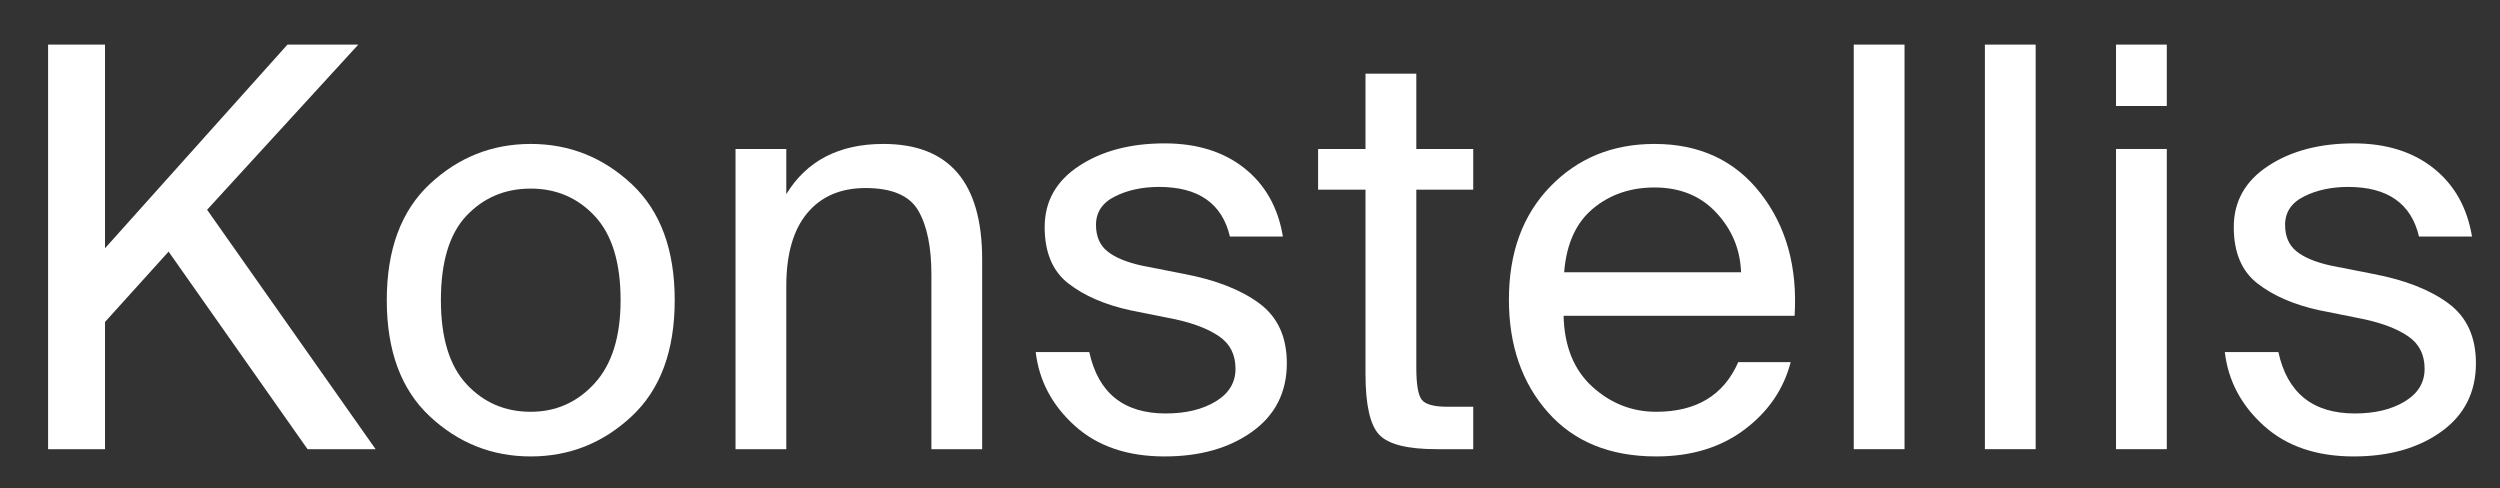
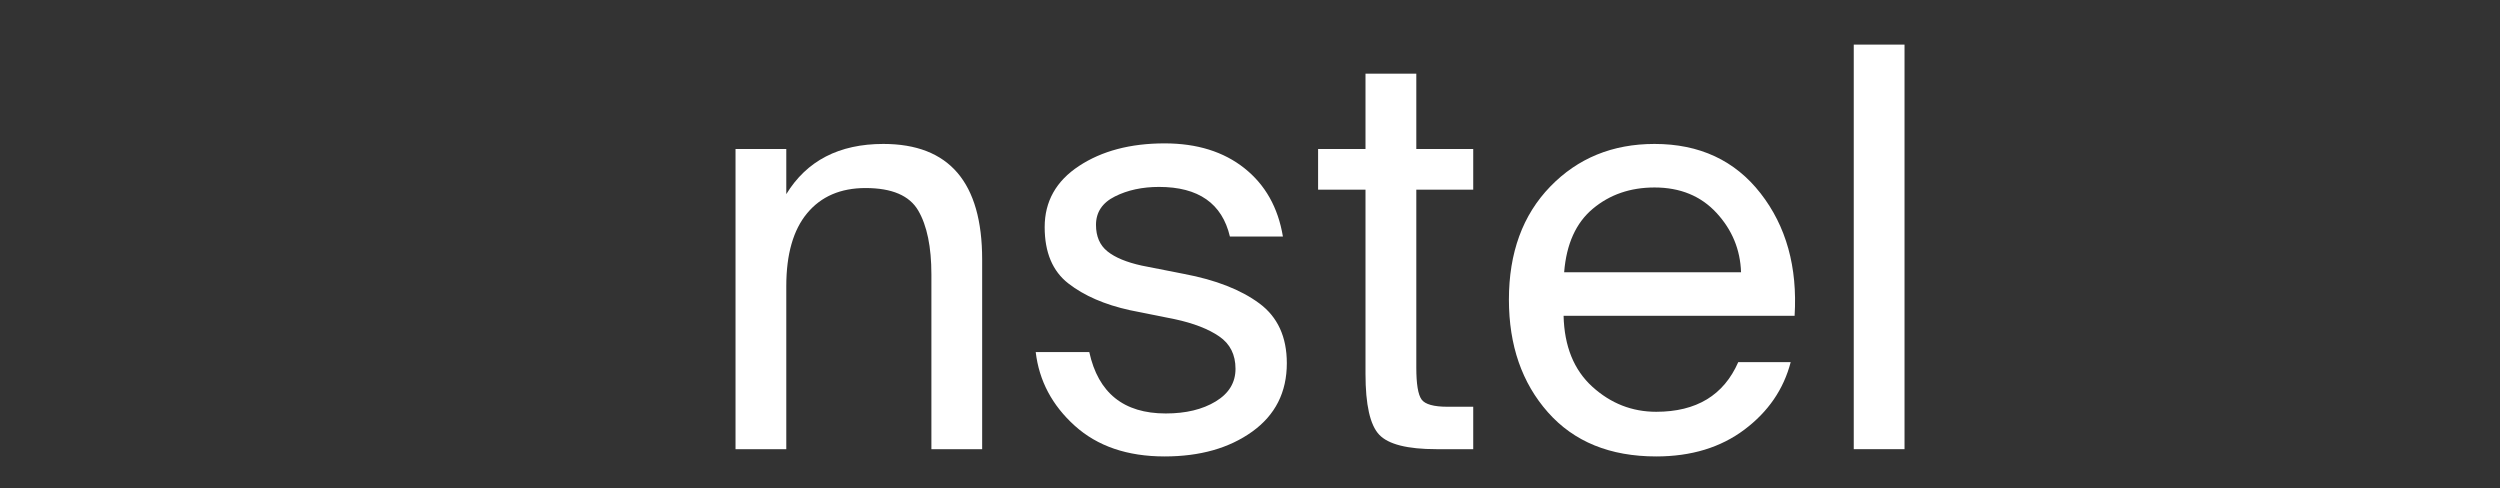
<svg xmlns="http://www.w3.org/2000/svg" width="1024" zoomAndPan="magnify" viewBox="0 0 768 150" height="200" preserveAspectRatio="xMidYMid meet" version="1.2">
  <rect x="0" y="0" width="768" height="150" fill="#333333" stroke="none" />
  <defs />
  <g id="7f866d7dd4">
    <g style="fill:#ffffff;fill-opacity:1;">
      <g transform="translate(0.024, 137.984)">
-         <path style="stroke:none" d="M 32.234 -124.281 L 32.234 -61.719 L 88.281 -124.281 L 110.047 -124.281 L 63.594 -73.547 L 115.359 0 L 94.453 0 L 51.766 -60.688 L 32.234 -39.078 L 32.234 0 L 14.75 0 L 14.75 -124.281 Z M 32.234 -124.281 " />
-       </g>
+         </g>
    </g>
    <g style="fill:#ffffff;fill-opacity:1;">
      <g transform="translate(112.474, 137.984)">
-         <path style="stroke:none" d="M 22.969 -45.766 C 22.969 -34.223 25.594 -25.625 30.844 -19.969 C 36.102 -14.312 42.676 -11.484 50.562 -11.484 C 58.332 -11.484 64.875 -14.395 70.188 -20.219 C 75.508 -26.051 78.172 -34.566 78.172 -45.766 C 78.172 -57.305 75.539 -65.906 70.281 -71.562 C 65.02 -77.219 58.445 -80.047 50.562 -80.047 C 42.676 -80.047 36.102 -77.273 30.844 -71.734 C 25.594 -66.191 22.969 -57.535 22.969 -45.766 Z M 19.531 -81.422 C 28.332 -89.648 38.676 -93.766 50.562 -93.766 C 62.445 -93.766 72.789 -89.648 81.594 -81.422 C 90.395 -73.191 94.797 -61.305 94.797 -45.766 C 94.797 -30.223 90.395 -18.336 81.594 -10.109 C 72.789 -1.879 62.445 2.234 50.562 2.234 C 38.676 2.234 28.332 -1.879 19.531 -10.109 C 10.738 -18.336 6.344 -30.223 6.344 -45.766 C 6.344 -61.305 10.738 -73.191 19.531 -81.422 Z M 19.531 -81.422 " />
-       </g>
+         </g>
    </g>
    <g style="fill:#ffffff;fill-opacity:1;">
      <g transform="translate(213.61, 137.984)">
        <path style="stroke:none" d="M 27.938 -92.219 L 27.938 -78.344 C 34.227 -88.625 44.172 -93.766 57.766 -93.766 C 77.992 -93.766 88.109 -81.938 88.109 -58.281 L 88.109 0 L 72.516 0 L 72.516 -53.656 C 72.516 -62.113 71.172 -68.656 68.484 -73.281 C 65.797 -77.906 60.395 -80.219 52.281 -80.219 C 44.625 -80.219 38.648 -77.645 34.359 -72.5 C 30.078 -67.363 27.938 -59.883 27.938 -50.062 L 27.938 0 L 12.344 0 L 12.344 -92.219 Z M 27.938 -92.219 " />
      </g>
    </g>
    <g style="fill:#ffffff;fill-opacity:1;">
      <g transform="translate(312.689, 137.984)">
        <path style="stroke:none" d="M 81.422 -65.312 L 65.141 -65.312 C 62.742 -75.477 55.488 -80.562 43.375 -80.562 C 38.227 -80.562 33.711 -79.586 29.828 -77.641 C 25.941 -75.703 24 -72.789 24 -68.906 C 24 -65.363 25.172 -62.648 27.516 -60.766 C 29.859 -58.879 33.375 -57.422 38.062 -56.391 L 51.078 -53.828 C 60.797 -51.992 68.484 -48.988 74.141 -44.812 C 79.797 -40.645 82.625 -34.508 82.625 -26.406 C 82.625 -17.488 79.082 -10.484 72 -5.391 C 64.914 -0.305 55.941 2.234 45.078 2.234 C 33.648 2.234 24.453 -0.906 17.484 -7.188 C 10.516 -13.477 6.516 -21.023 5.484 -29.828 L 21.938 -29.828 C 24.688 -17.254 32.516 -10.969 45.422 -10.969 C 51.598 -10.969 56.711 -12.195 60.766 -14.656 C 64.828 -17.113 66.859 -20.457 66.859 -24.688 C 66.859 -29.031 65.195 -32.344 61.875 -34.625 C 58.562 -36.914 53.992 -38.688 48.172 -39.938 L 34.453 -42.688 C 26.68 -44.395 20.367 -47.133 15.516 -50.906 C 10.66 -54.676 8.234 -60.445 8.234 -68.219 C 8.234 -76.102 11.742 -82.359 18.766 -86.984 C 25.797 -91.617 34.566 -93.938 45.078 -93.938 C 55.023 -93.938 63.195 -91.395 69.594 -86.312 C 76 -81.227 79.941 -74.227 81.422 -65.312 Z M 81.422 -65.312 " />
      </g>
    </g>
    <g style="fill:#ffffff;fill-opacity:1;">
      <g transform="translate(402.684, 137.984)">
        <path style="stroke:none" d="M 16.797 -92.219 L 16.797 -115.359 L 32.406 -115.359 L 32.406 -92.219 L 49.891 -92.219 L 49.891 -79.719 L 32.406 -79.719 L 32.406 -25.031 C 32.406 -20 32.945 -16.738 34.031 -15.25 C 35.113 -13.77 37.77 -13.031 42 -13.031 L 49.891 -13.031 L 49.891 0 L 38.562 0 C 29.656 0 23.801 -1.484 21 -4.453 C 18.195 -7.422 16.797 -13.648 16.797 -23.141 L 16.797 -79.719 L 2.234 -79.719 L 2.234 -92.219 Z M 16.797 -92.219 " />
      </g>
    </g>
    <g style="fill:#ffffff;fill-opacity:1;">
      <g transform="translate(457.537, 137.984)">
        <path style="stroke:none" d="M 93.766 -40.969 L 22.797 -40.969 C 23.023 -31.594 25.969 -24.332 31.625 -19.188 C 37.281 -14.051 43.82 -11.484 51.25 -11.484 C 63.594 -11.484 71.992 -16.566 76.453 -26.734 L 92.562 -26.734 C 90.395 -18.398 85.656 -11.488 78.344 -6 C 71.031 -0.508 62 2.234 51.25 2.234 C 37.082 2.234 26 -2.281 18 -11.312 C 10 -20.344 6 -31.883 6 -45.938 C 6 -60.344 10.227 -71.914 18.688 -80.656 C 27.145 -89.395 37.828 -93.766 50.734 -93.766 C 64.566 -93.766 75.426 -88.707 83.312 -78.594 C 91.195 -68.477 94.68 -55.938 93.766 -40.969 Z M 50.734 -80.391 C 43.305 -80.391 36.992 -78.219 31.797 -73.875 C 26.598 -69.539 23.656 -63.031 22.969 -54.344 L 77.312 -54.344 C 77.082 -61.312 74.566 -67.395 69.766 -72.594 C 64.961 -77.789 58.617 -80.391 50.734 -80.391 Z M 50.734 -80.391 " />
      </g>
    </g>
    <g style="fill:#ffffff;fill-opacity:1;">
      <g transform="translate(557.131, 137.984)">
        <path style="stroke:none" d="M 27.938 -124.281 L 27.938 0 L 12.344 0 L 12.344 -124.281 Z M 27.938 -124.281 " />
      </g>
    </g>
    <g style="fill:#ffffff;fill-opacity:1;">
      <g transform="translate(597.414, 137.984)">
-         <path style="stroke:none" d="M 27.938 -124.281 L 27.938 0 L 12.344 0 L 12.344 -124.281 Z M 27.938 -124.281 " />
-       </g>
+         </g>
    </g>
    <g style="fill:#ffffff;fill-opacity:1;">
      <g transform="translate(637.697, 137.984)">
-         <path style="stroke:none" d="M 12.344 -92.219 L 27.938 -92.219 L 27.938 0 L 12.344 0 Z M 12.344 -124.281 L 27.938 -124.281 L 27.938 -105.422 L 12.344 -105.422 Z M 12.344 -124.281 " />
-       </g>
+         </g>
    </g>
    <g style="fill:#ffffff;fill-opacity:1;">
      <g transform="translate(677.98, 137.984)">
-         <path style="stroke:none" d="M 81.422 -65.312 L 65.141 -65.312 C 62.742 -75.477 55.488 -80.562 43.375 -80.562 C 38.227 -80.562 33.711 -79.586 29.828 -77.641 C 25.941 -75.703 24 -72.789 24 -68.906 C 24 -65.363 25.172 -62.648 27.516 -60.766 C 29.859 -58.879 33.375 -57.422 38.062 -56.391 L 51.078 -53.828 C 60.797 -51.992 68.484 -48.988 74.141 -44.812 C 79.797 -40.645 82.625 -34.508 82.625 -26.406 C 82.625 -17.488 79.082 -10.484 72 -5.391 C 64.914 -0.305 55.941 2.234 45.078 2.234 C 33.648 2.234 24.453 -0.906 17.484 -7.188 C 10.516 -13.477 6.516 -21.023 5.484 -29.828 L 21.938 -29.828 C 24.688 -17.254 32.516 -10.969 45.422 -10.969 C 51.598 -10.969 56.711 -12.195 60.766 -14.656 C 64.828 -17.113 66.859 -20.457 66.859 -24.688 C 66.859 -29.031 65.195 -32.344 61.875 -34.625 C 58.562 -36.914 53.992 -38.688 48.172 -39.938 L 34.453 -42.688 C 26.68 -44.395 20.367 -47.133 15.516 -50.906 C 10.66 -54.676 8.234 -60.445 8.234 -68.219 C 8.234 -76.102 11.742 -82.359 18.766 -86.984 C 25.797 -91.617 34.566 -93.938 45.078 -93.938 C 55.023 -93.938 63.195 -91.395 69.594 -86.312 C 76 -81.227 79.941 -74.227 81.422 -65.312 Z M 81.422 -65.312 " />
-       </g>
+         </g>
    </g>
  </g>
</svg>